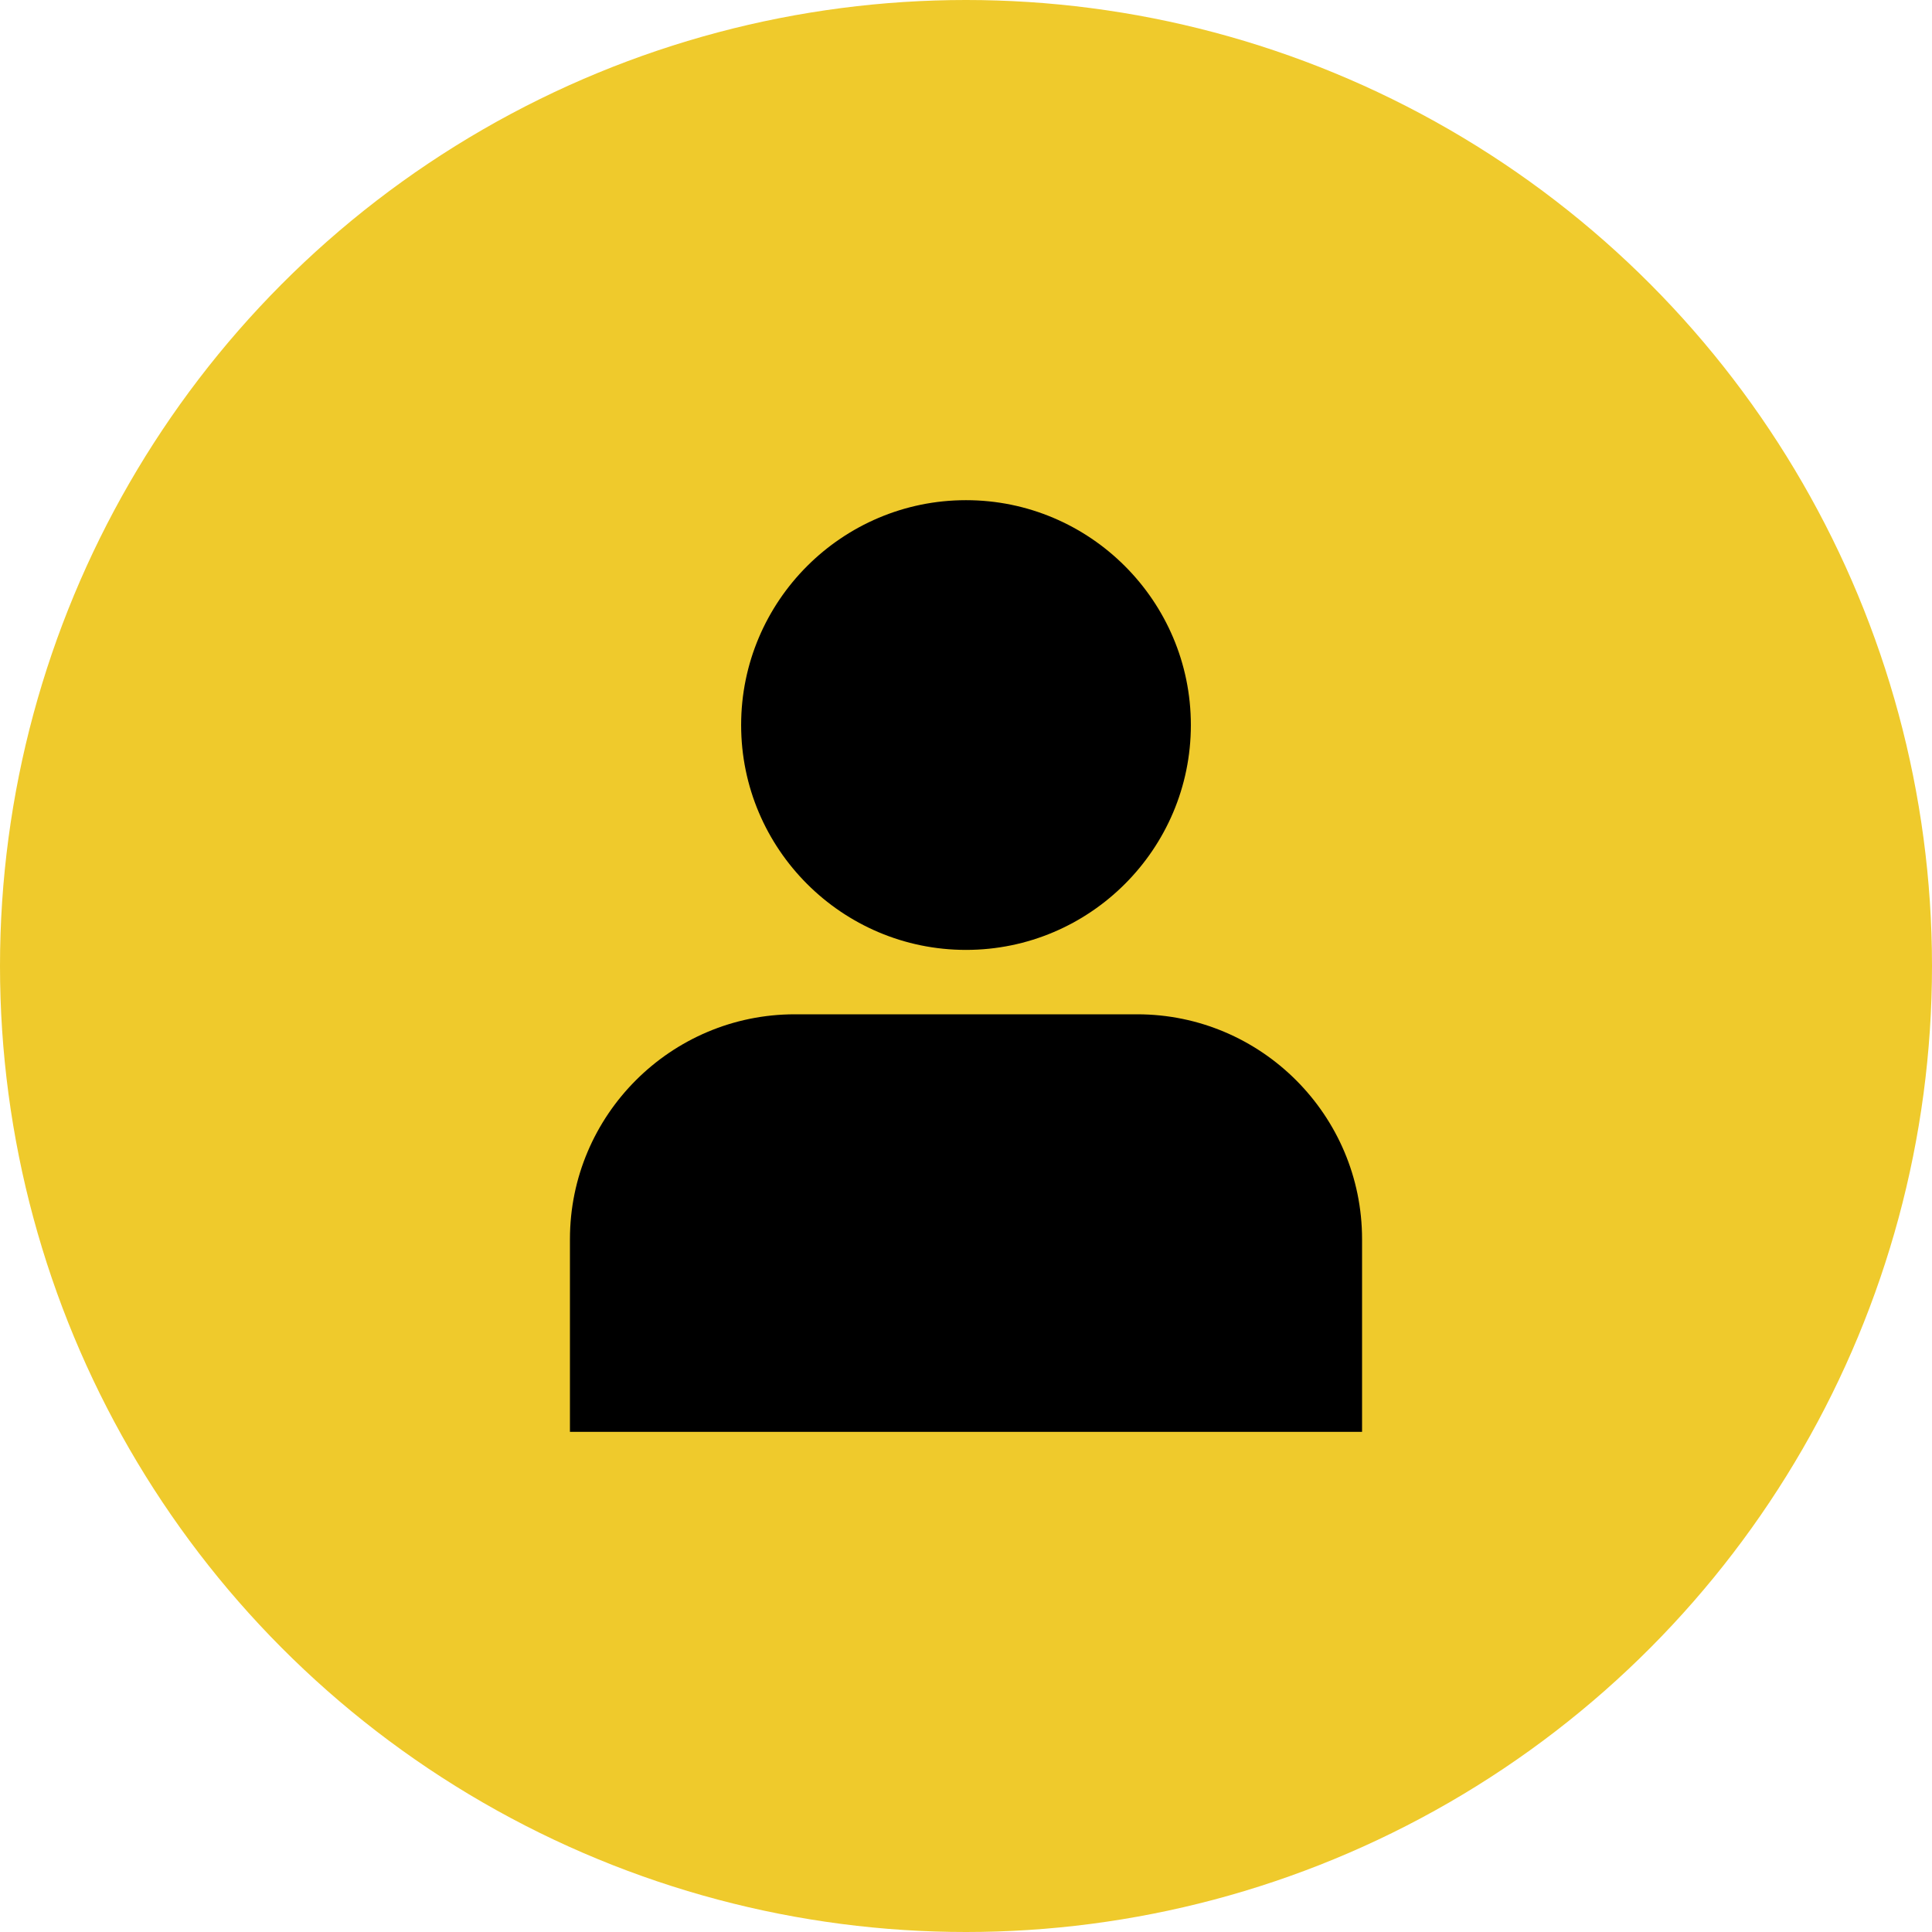
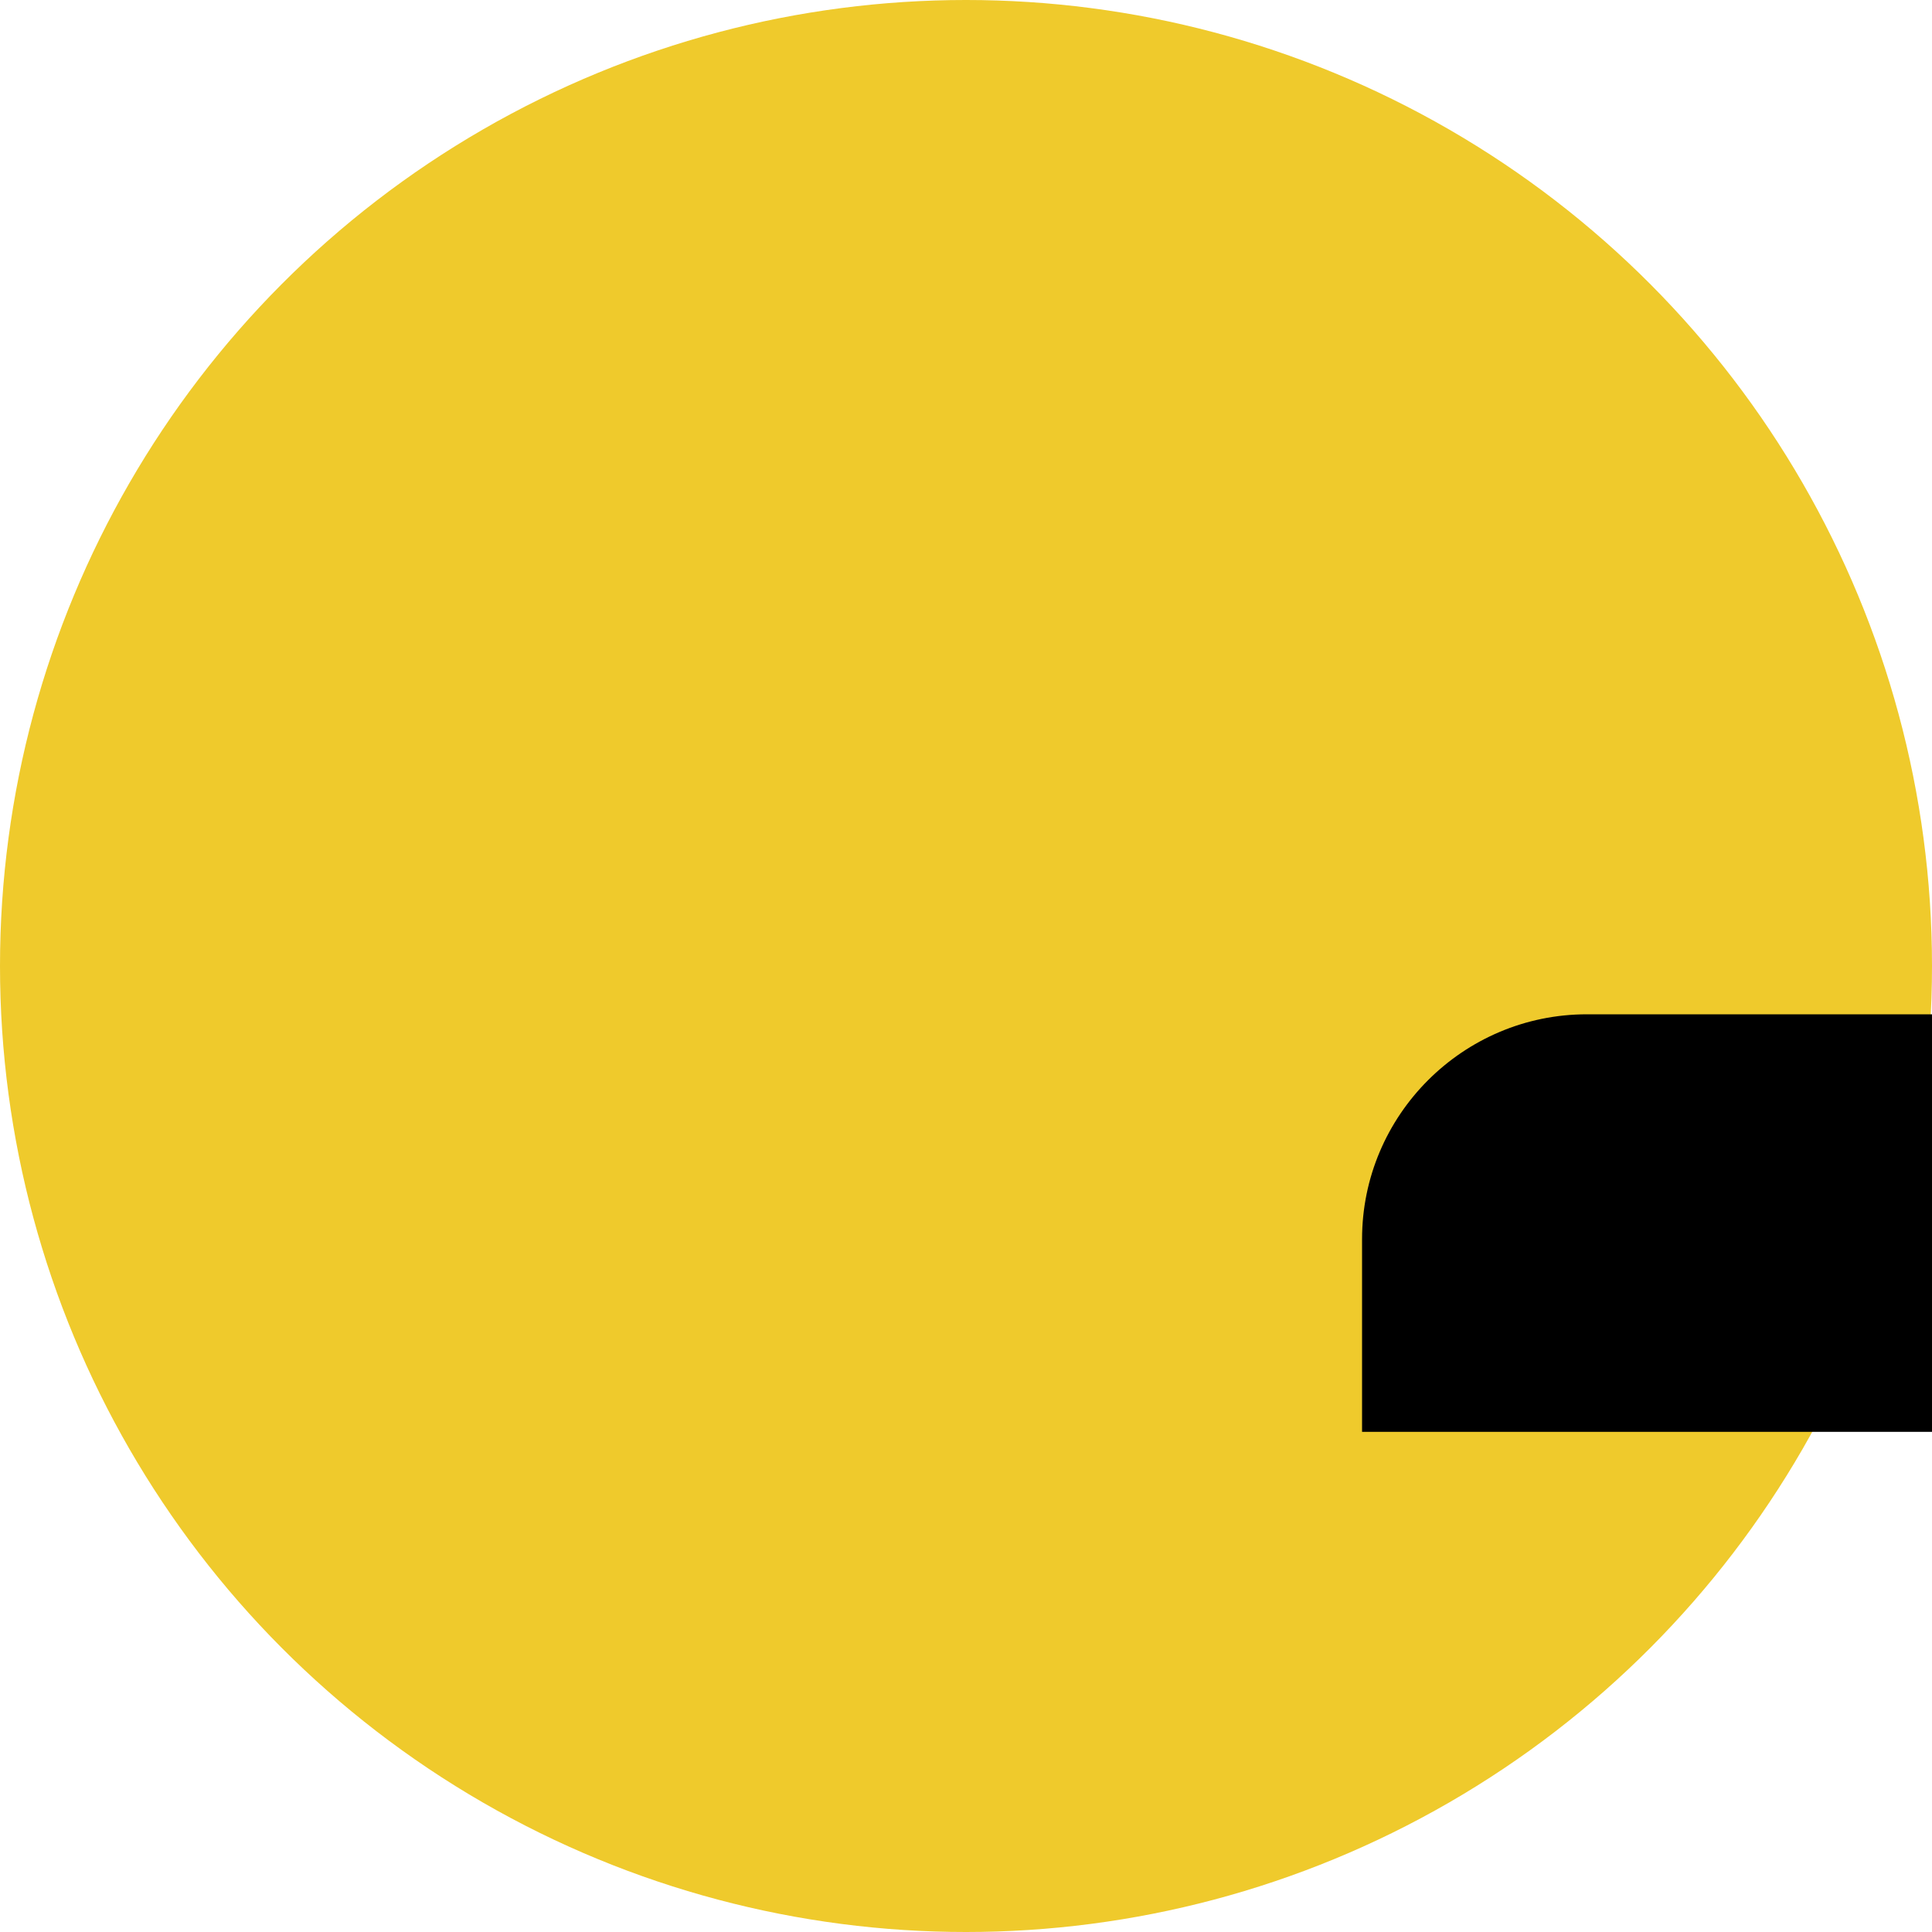
<svg xmlns="http://www.w3.org/2000/svg" version="1.1" id="Livello_1" x="0px" y="0px" viewBox="0 0 36 36" style="enable-background:new 0 0 36 36;" xml:space="preserve">
  <style type="text/css">
	.st0{fill:#EFCA2C;}
</style>
  <g>
    <g id="Ellisse_2_3_">
      <circle class="st0" cx="18" cy="18" r="18" />
    </g>
    <g id="Icon_feather-user_3_" transform="translate(4 5.5)">
      <g id="Tracciato_18_4_">
-         <path d="M21.38,21.18l-14.76,0v-3.59c0-2.31,1.88-4.19,4.19-4.19h6.38c2.31,0,4.19,1.88,4.19,4.19V21.18z" />
+         <path d="M21.38,21.18v-3.59c0-2.31,1.88-4.19,4.19-4.19h6.38c2.31,0,4.19,1.88,4.19,4.19V21.18z" />
      </g>
      <g id="Tracciato_19_3_">
-         <path d="M14,12.2c-2.31,0-4.19-1.88-4.19-4.19c0-2.31,1.88-4.19,4.19-4.19c2.31,0,4.19,1.88,4.19,4.19v0     C18.19,10.32,16.31,12.2,14,12.2z" />
-       </g>
+         </g>
    </g>
  </g>
</svg>